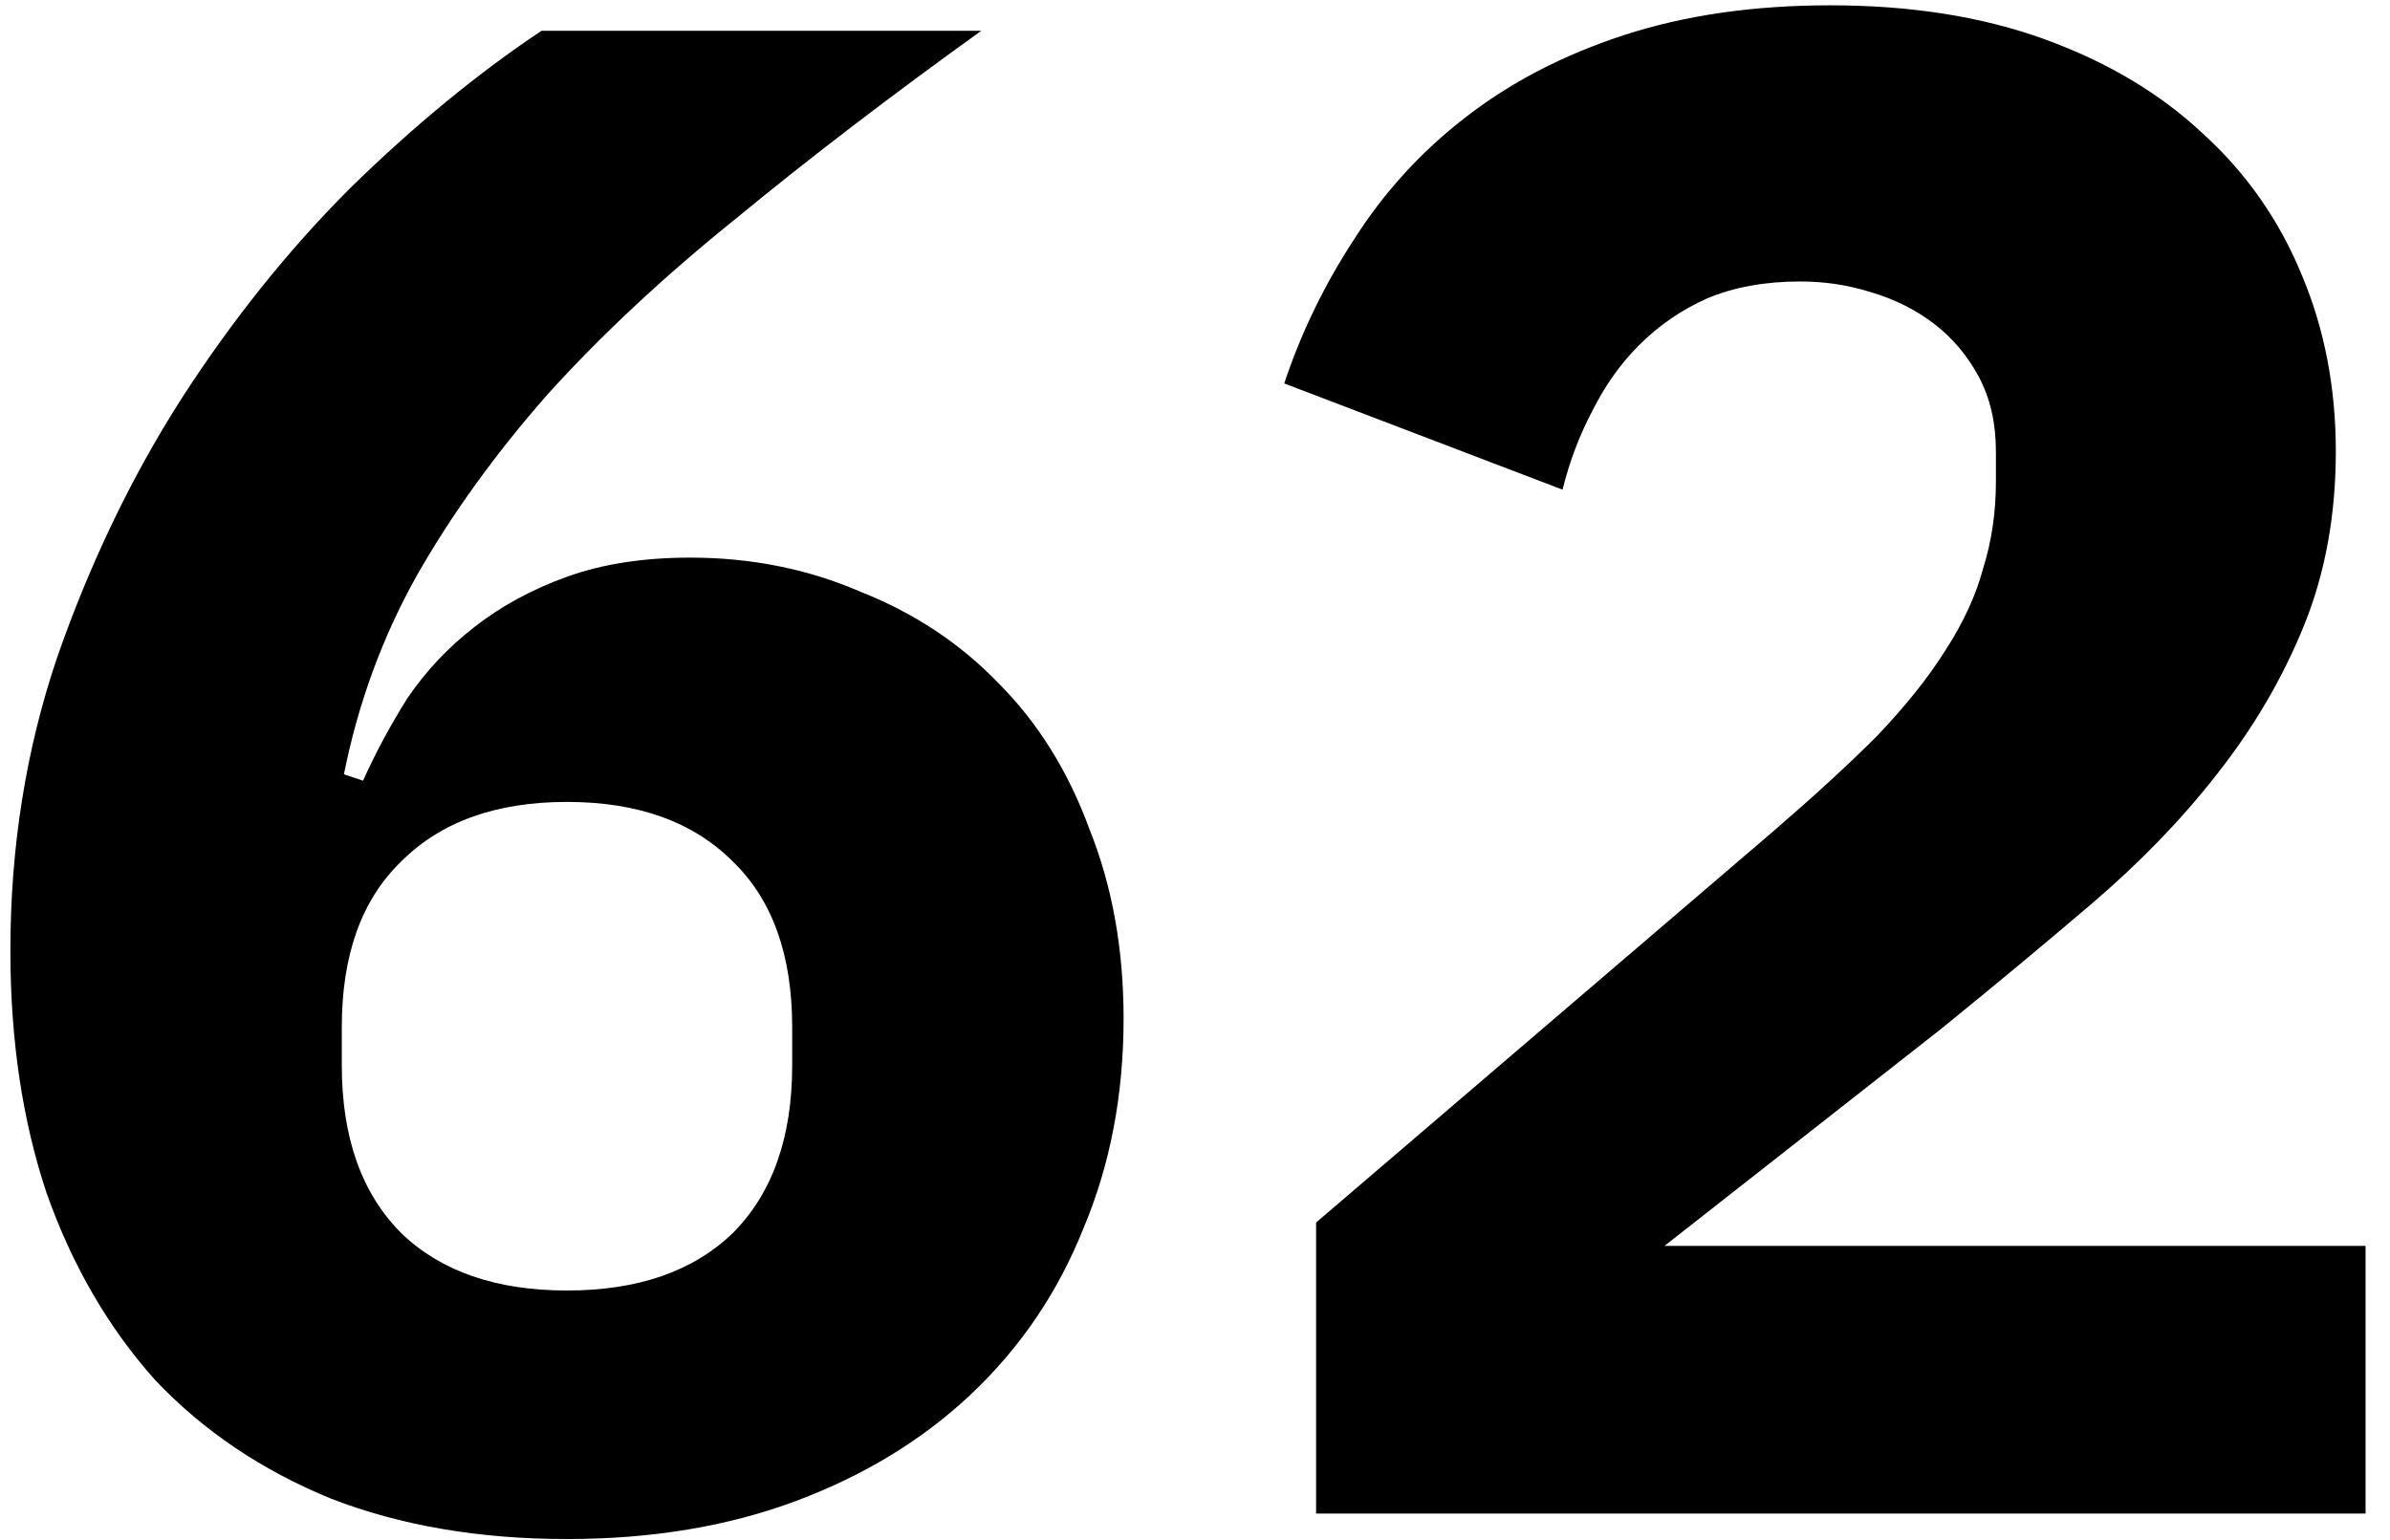
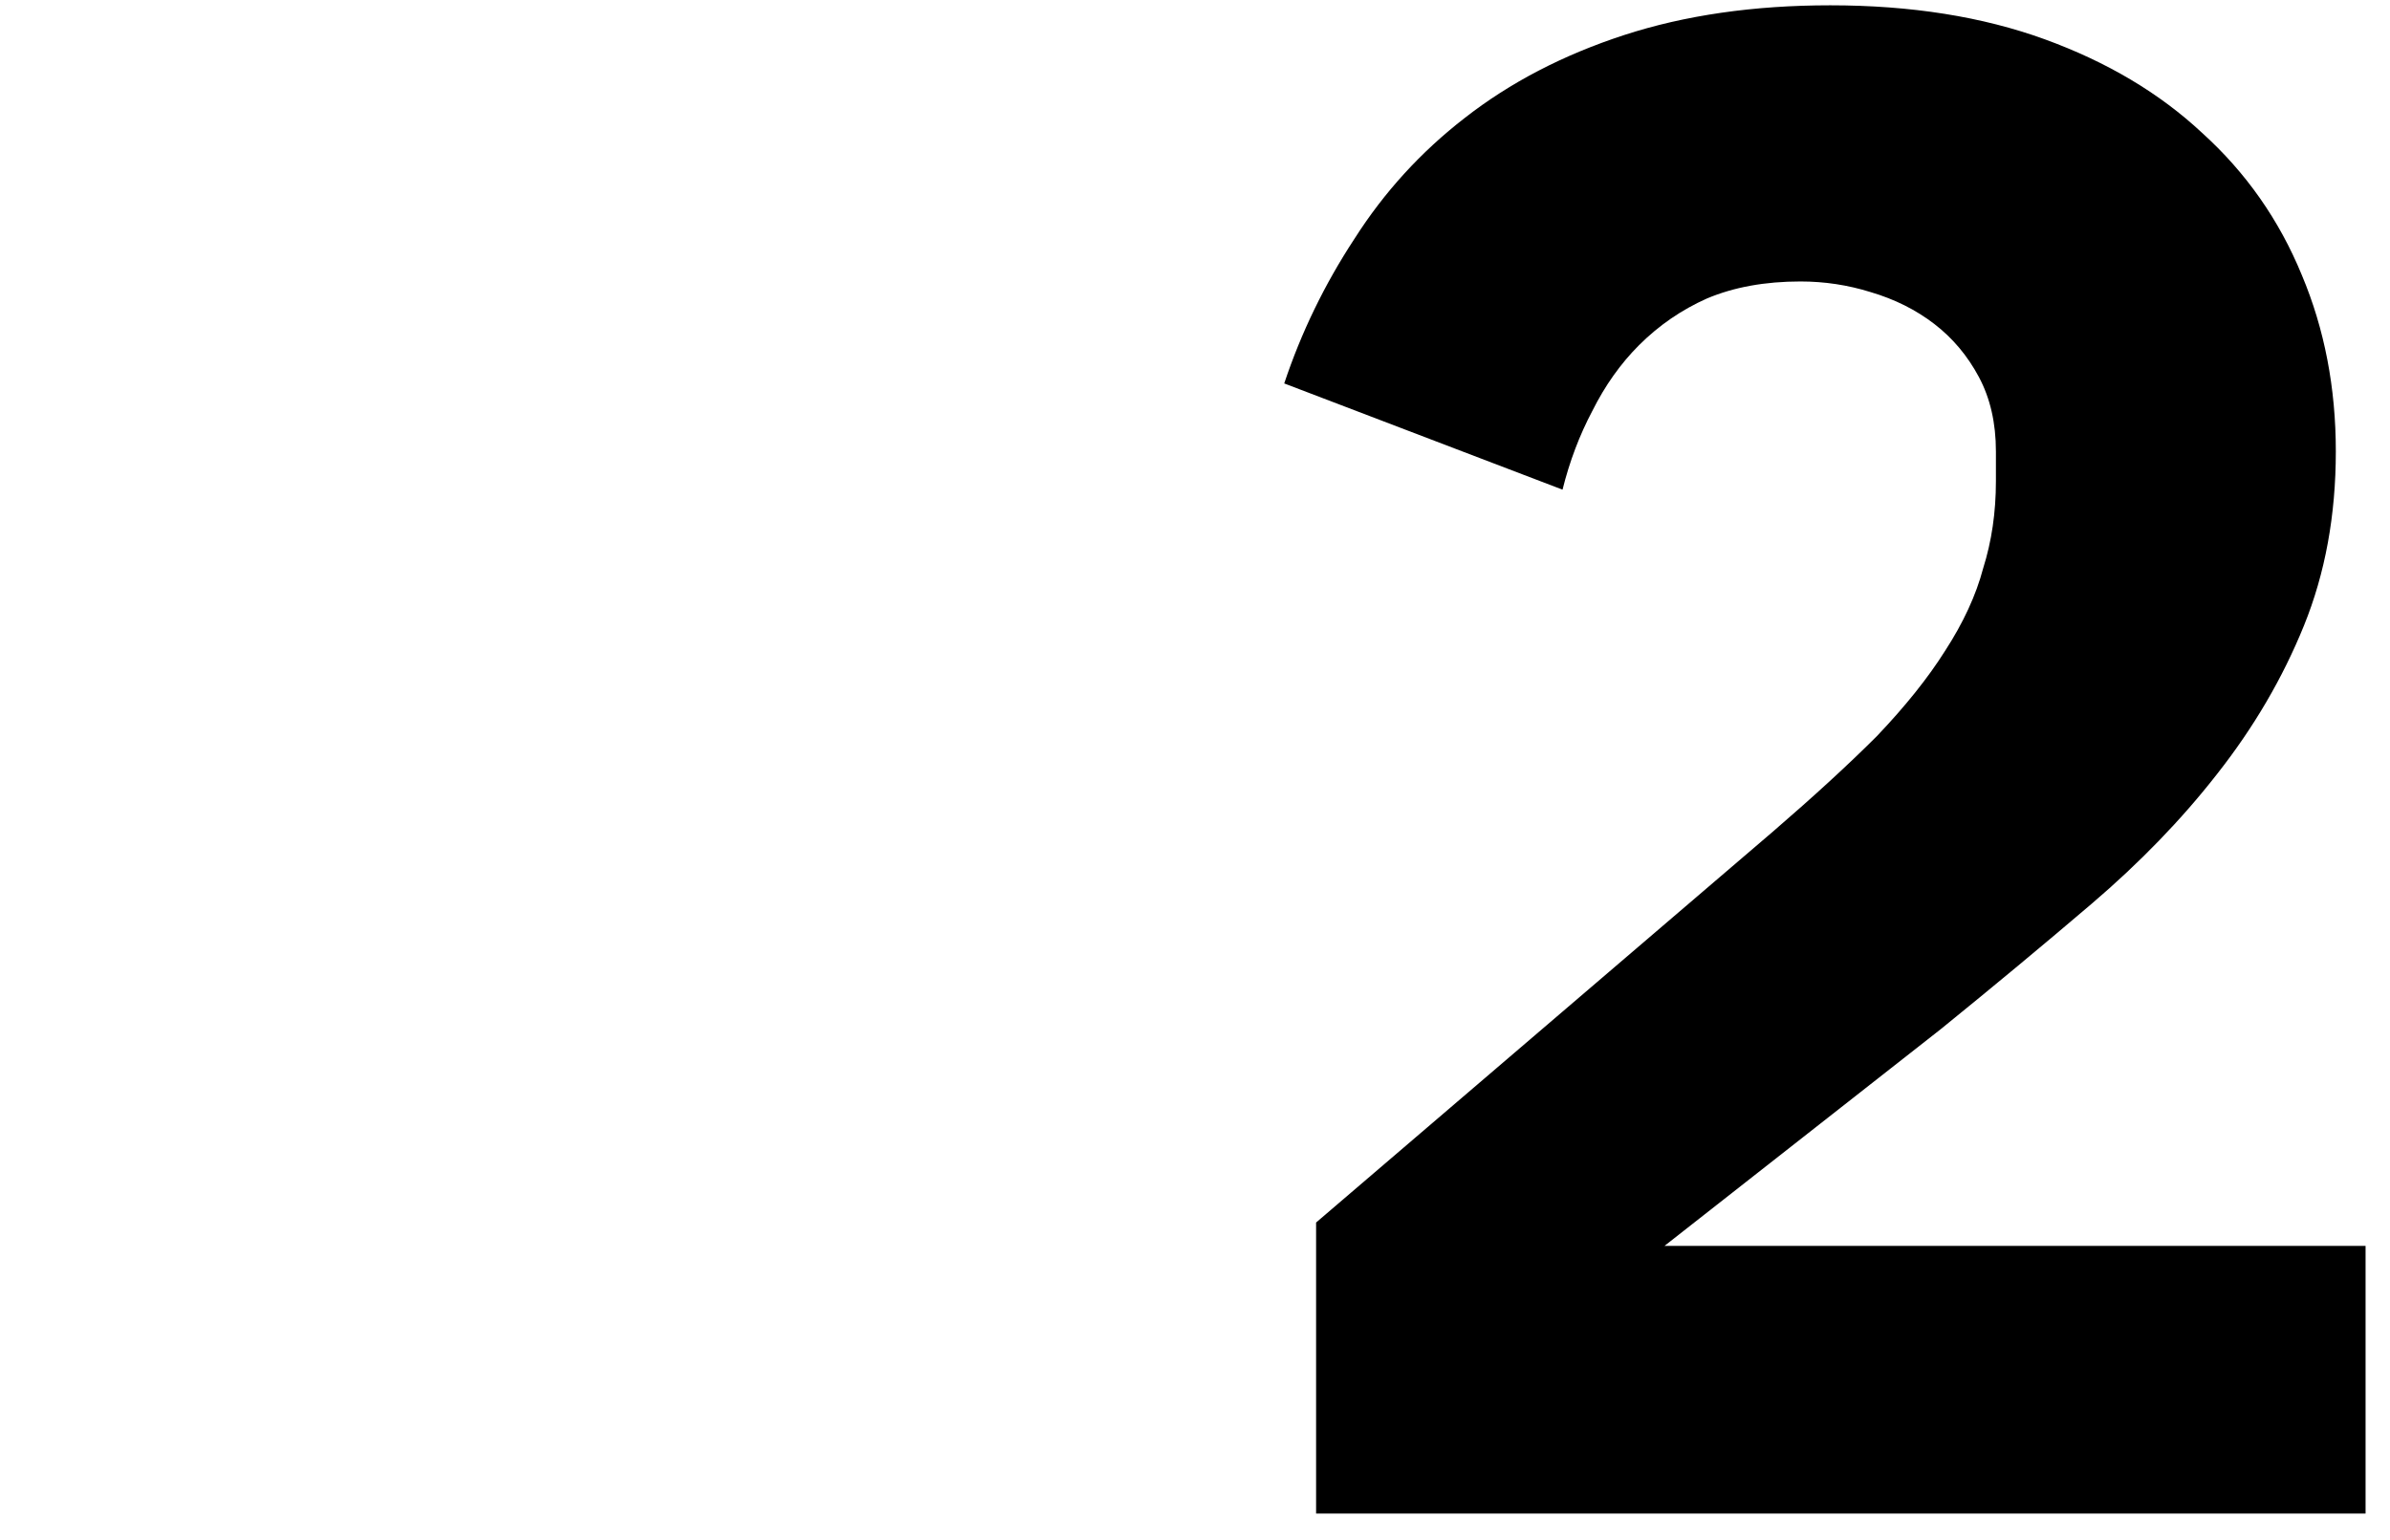
<svg xmlns="http://www.w3.org/2000/svg" width="90" height="58" viewBox="0 0 90 58" fill="none">
-   <path d="M21.351 57.96C18.044 57.96 15.084 57.453 12.471 56.44C9.858 55.373 7.644 53.88 5.831 51.96C4.071 49.987 2.711 47.64 1.751 44.92C0.844 42.2 0.391 39.16 0.391 35.8C0.391 31.907 0.978 28.227 2.151 24.76C3.378 21.24 4.924 18.014 6.791 15.08C8.711 12.094 10.844 9.427 13.191 7.08C15.591 4.734 17.991 2.76 20.391 1.16H36.951C33.538 3.614 30.471 5.96 27.751 8.2C25.031 10.387 22.658 12.6 20.631 14.84C18.658 17.08 17.004 19.373 15.671 21.72C14.391 24.014 13.484 26.494 12.951 29.16L13.671 29.4C14.151 28.334 14.711 27.294 15.351 26.28C16.044 25.267 16.871 24.387 17.831 23.64C18.844 22.84 20.018 22.2 21.351 21.72C22.684 21.24 24.231 21 25.991 21C28.284 21 30.418 21.427 32.391 22.28C34.418 23.08 36.151 24.227 37.591 25.72C39.084 27.213 40.231 29.053 41.031 31.24C41.884 33.373 42.311 35.747 42.311 38.36C42.311 41.24 41.804 43.88 40.791 46.28C39.831 48.68 38.418 50.76 36.551 52.52C34.738 54.227 32.551 55.56 29.991 56.52C27.431 57.48 24.551 57.96 21.351 57.96ZM21.351 48.6C24.018 48.6 26.098 47.88 27.591 46.44C29.084 44.947 29.831 42.84 29.831 40.12V38.68C29.831 35.96 29.084 33.88 27.591 32.44C26.098 30.947 24.018 30.2 21.351 30.2C18.684 30.2 16.604 30.947 15.111 32.44C13.618 33.88 12.871 35.96 12.871 38.68V40.12C12.871 42.84 13.618 44.947 15.111 46.44C16.604 47.88 18.684 48.6 21.351 48.6Z" fill="black" />
  <path d="M89.08 57H49.56V46.04L66.76 31.32C68.306 29.987 69.613 28.787 70.68 27.72C71.746 26.6 72.6 25.534 73.24 24.52C73.933 23.453 74.413 22.413 74.68 21.4C75 20.387 75.16 19.294 75.16 18.12V17C75.16 15.934 74.947 15 74.52 14.2C74.093 13.4 73.533 12.733 72.84 12.2C72.147 11.667 71.347 11.267 70.44 11C69.587 10.733 68.707 10.6 67.8 10.6C66.466 10.6 65.293 10.813 64.28 11.24C63.32 11.667 62.467 12.254 61.72 13C61.026 13.694 60.44 14.52 59.96 15.48C59.48 16.387 59.106 17.373 58.84 18.44L48.36 14.44C49 12.52 49.88 10.707 51 9C52.12 7.24 53.507 5.72 55.16 4.44C56.867 3.107 58.867 2.067 61.16 1.32C63.453 0.574 66.04 0.2 68.92 0.2C71.96 0.2 74.653 0.627 77 1.48C79.347 2.334 81.32 3.507 82.92 5C84.573 6.494 85.826 8.28 86.68 10.36C87.533 12.387 87.96 14.6 87.96 17C87.96 19.4 87.56 21.587 86.76 23.56C85.96 25.534 84.867 27.4 83.48 29.16C82.147 30.867 80.573 32.493 78.76 34.04C76.947 35.587 75.053 37.16 73.08 38.76L62.68 46.92H89.08V57Z" fill="black" />
</svg>